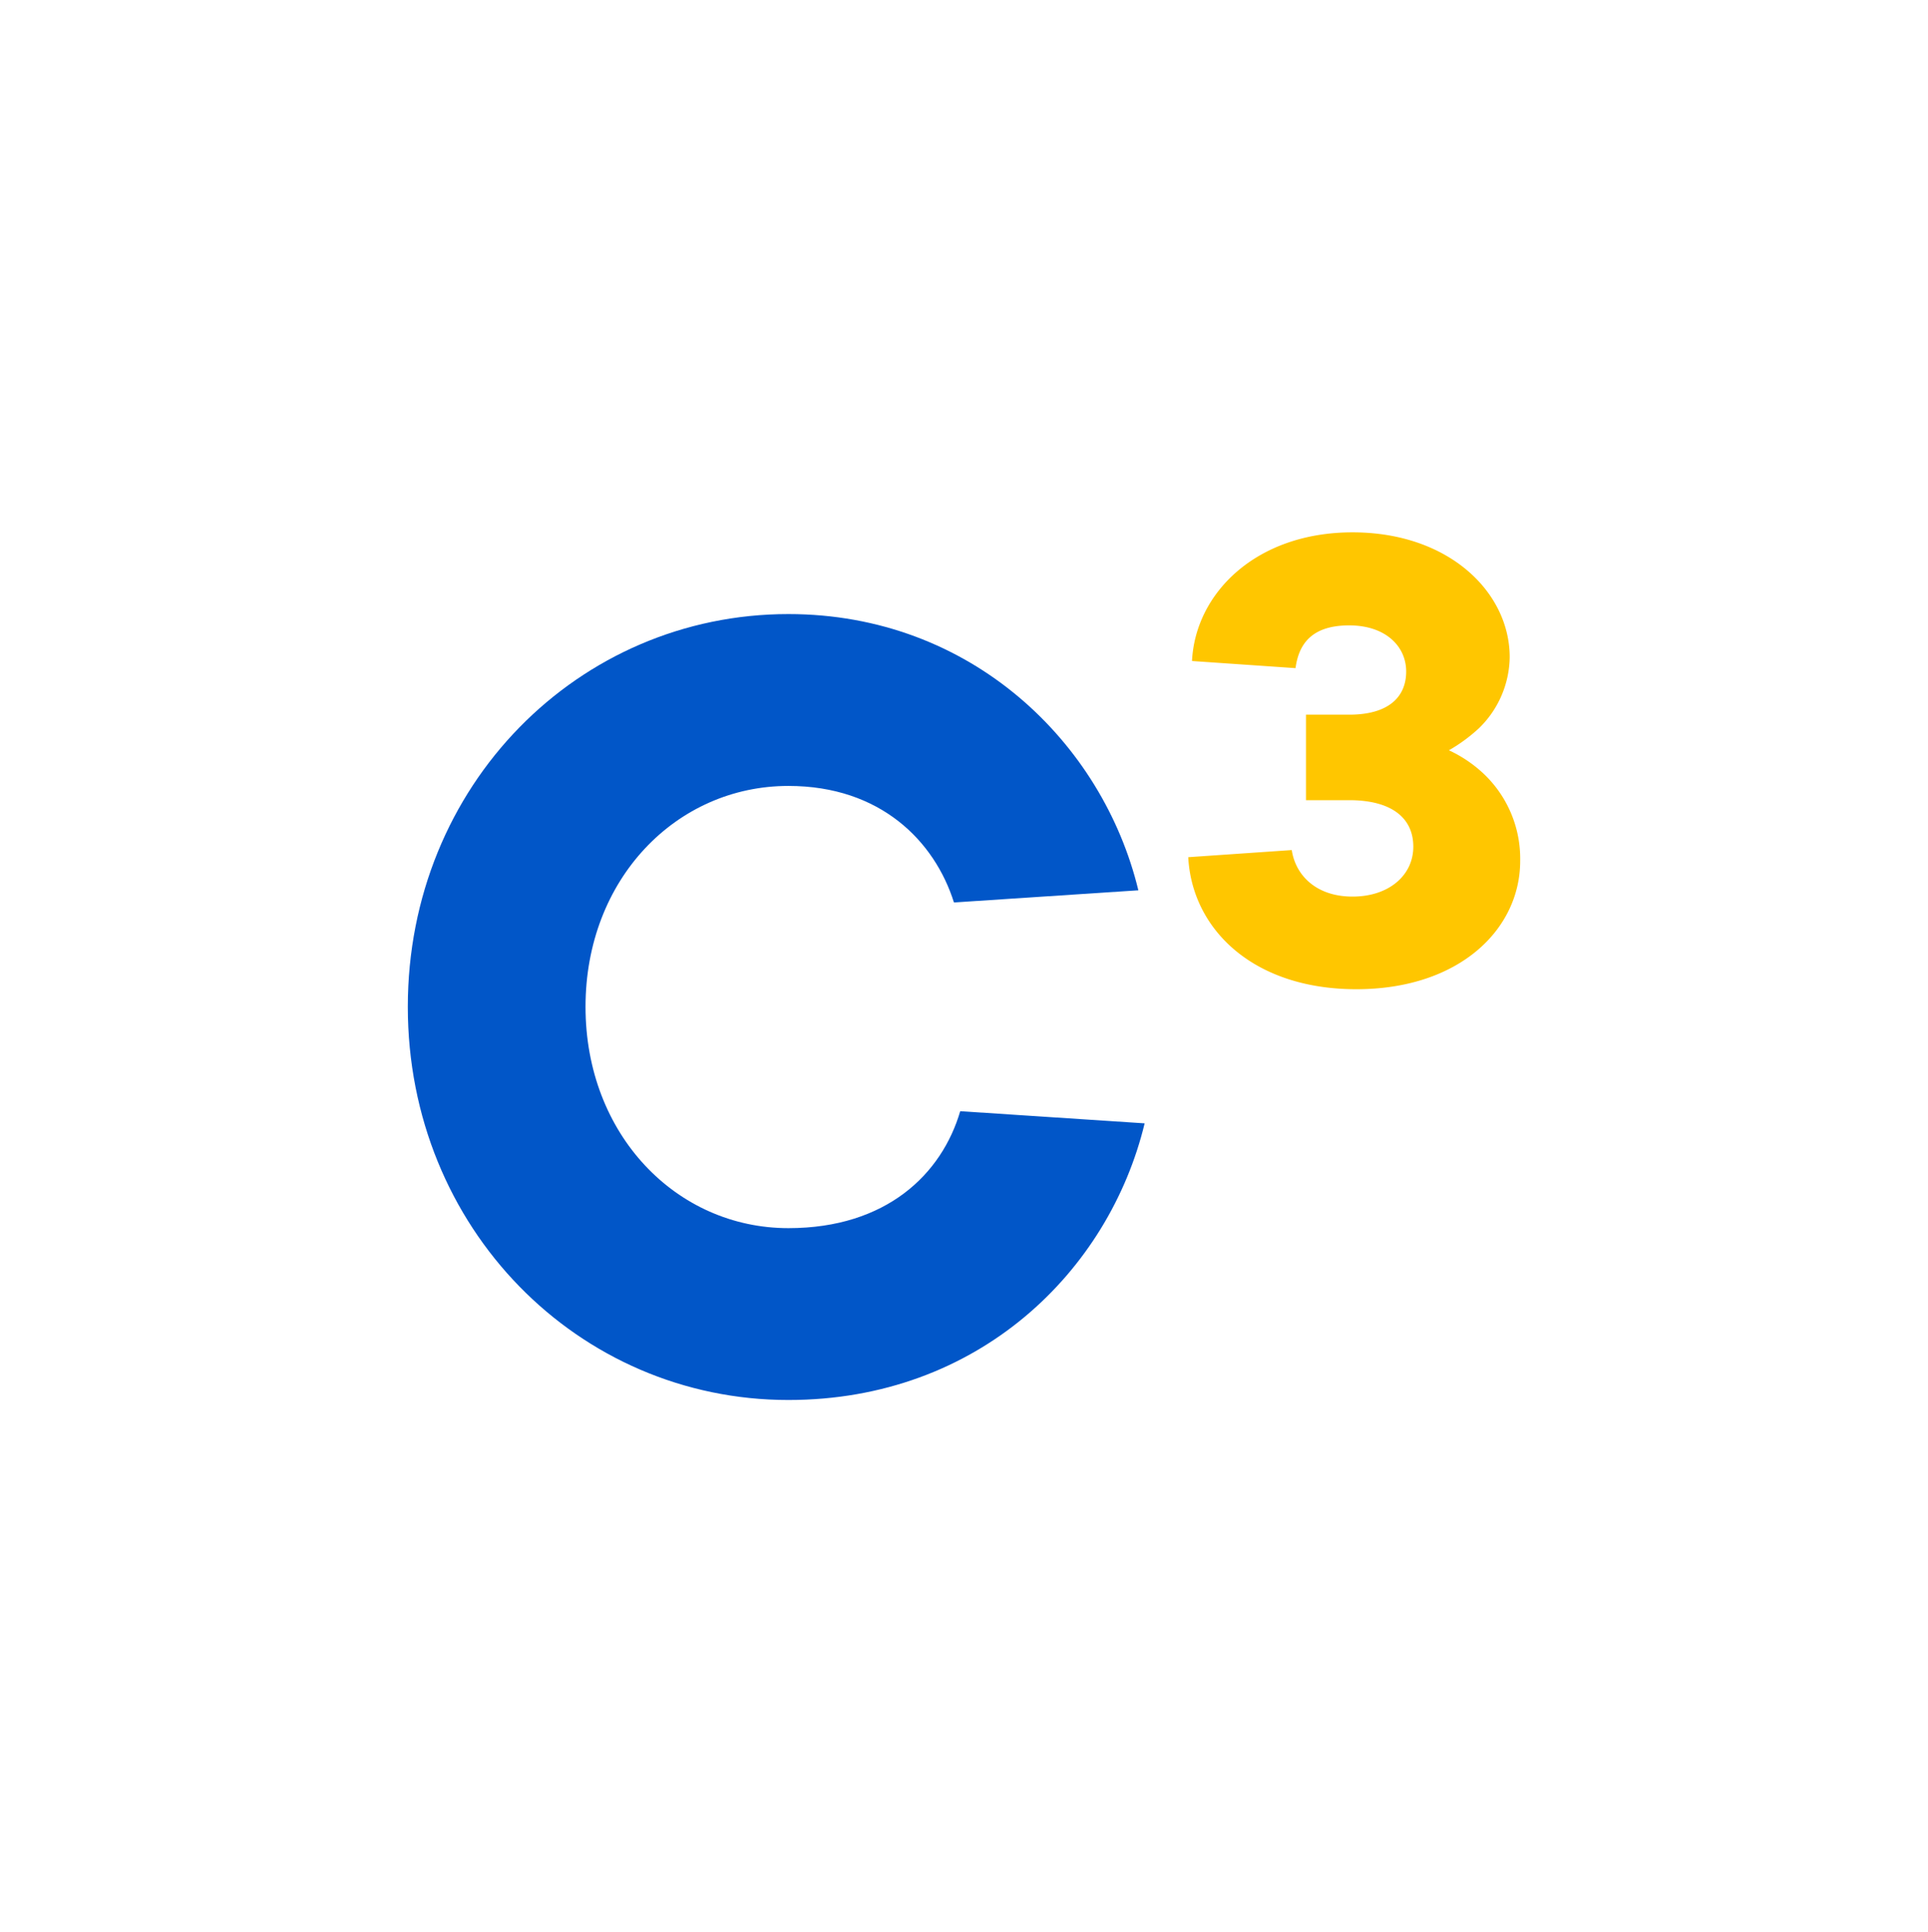
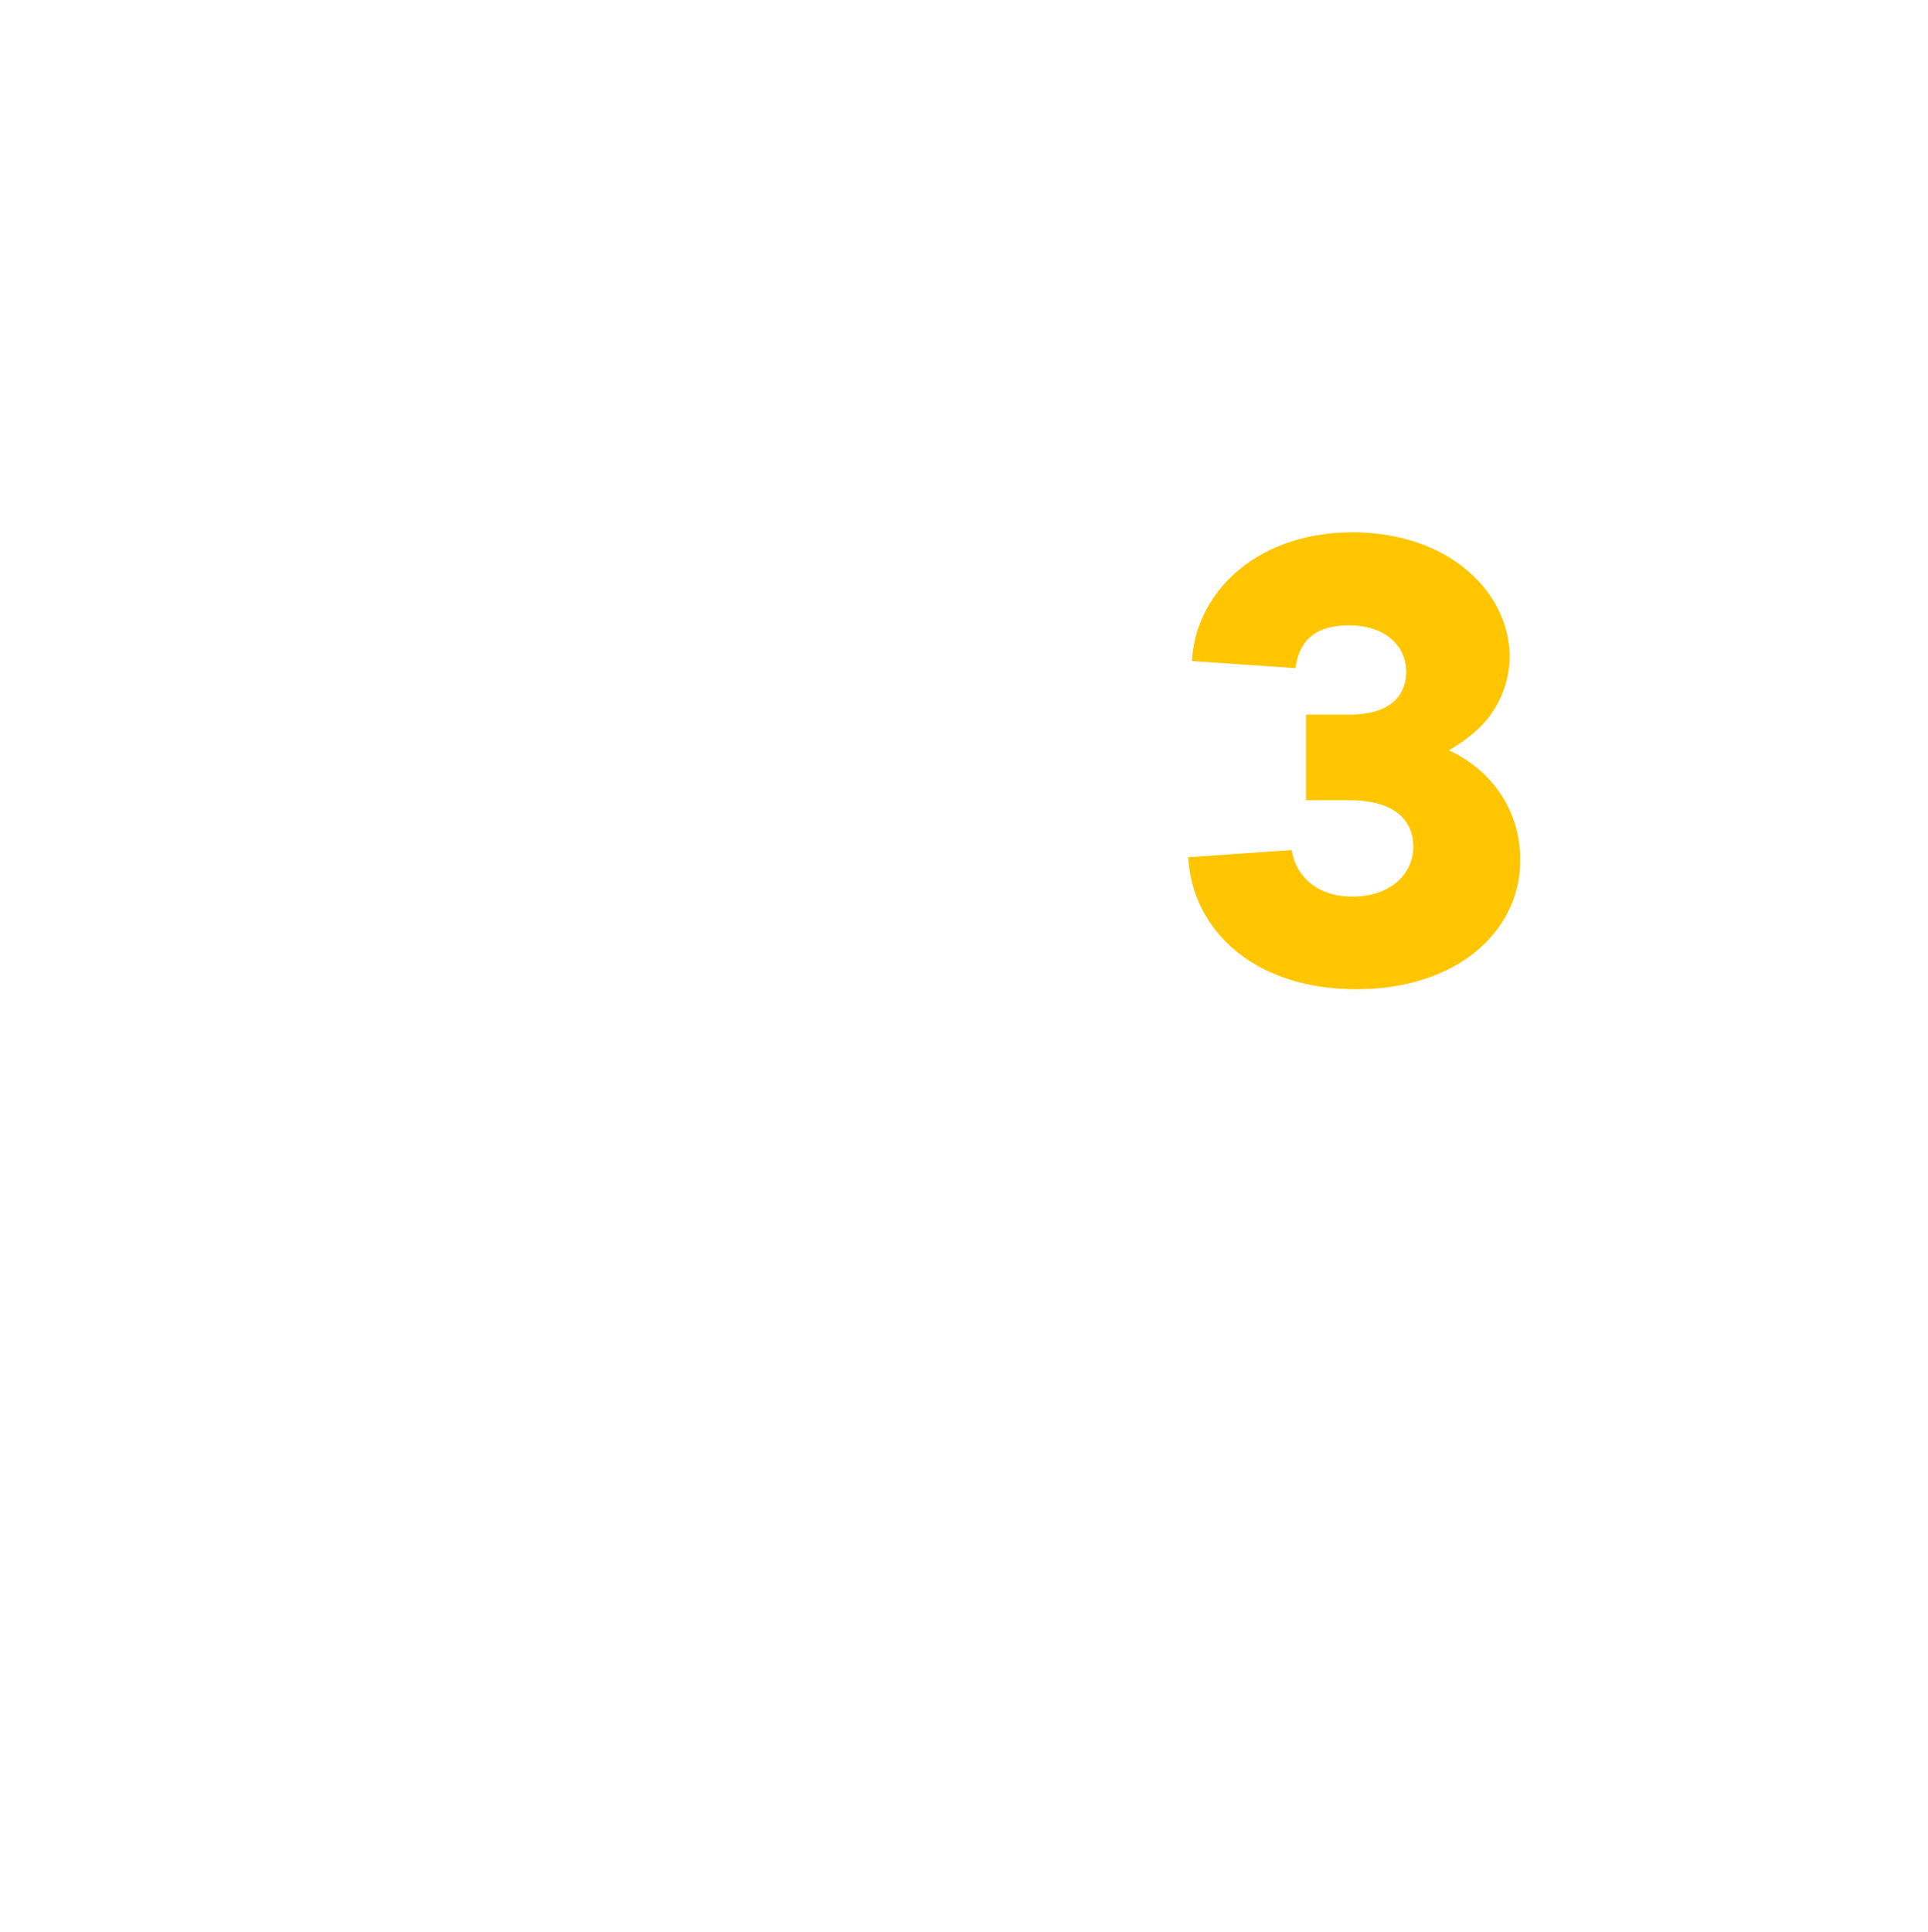
<svg xmlns="http://www.w3.org/2000/svg" viewBox="0 0 460 461">
  <defs>
    <style>
      .cls-1 {
        isolation: isolate;
      }

      .cls-2 {
        fill: #0156c8;
      }

      .cls-3 {
        fill: #ffc600;
      }
    </style>
  </defs>
  <g id="Livello_4" data-name="Livello 4">
    <g>
      <g id="C" class="cls-1">
        <g class="cls-1">
-           <path class="cls-2" d="M273.1,268c-8.5,35.2-39.6,66-85,66-50.1,0-90.8-41-90.8-93.8s40.7-93.7,90.8-93.7c43.6,0,75,30.7,83.5,65.9l-44,2.9c-4.6-14.6-17.5-27.8-39.5-27.8-26.7,0-48.4,22.2-48.4,52.7S161.4,293,188.1,293c23.4,0,36.6-12.9,41-27.9Z" />
-         </g>
+           </g>
      </g>
      <g id="_3" data-name=" 3" class="cls-1">
        <g class="cls-1">
          <path class="cls-3" d="M308.2,202.8c.9,6,5.8,11.1,14.5,11.1s14.5-5.1,14.5-11.9-5.1-11.1-15.3-11.1H311.6V170.5h10.3c9.5,0,13.6-4.3,13.6-10.3s-4.9-11-13.6-11-12,4.2-12.8,10.2l-24.7-1.7c.8-16.2,15.3-30.7,38.3-30.7s37.5,14.3,37.5,29.8a24.1,24.1,0,0,1-7.3,16.9,39.4,39.4,0,0,1-7.2,5.3,31.2,31.2,0,0,1,8.5,5.8,27.9,27.9,0,0,1,8.5,20.6c0,16.2-14.4,30.6-39.1,30.6s-39.2-14.4-40.1-31.5Z" />
        </g>
      </g>
    </g>
  </g>
</svg>